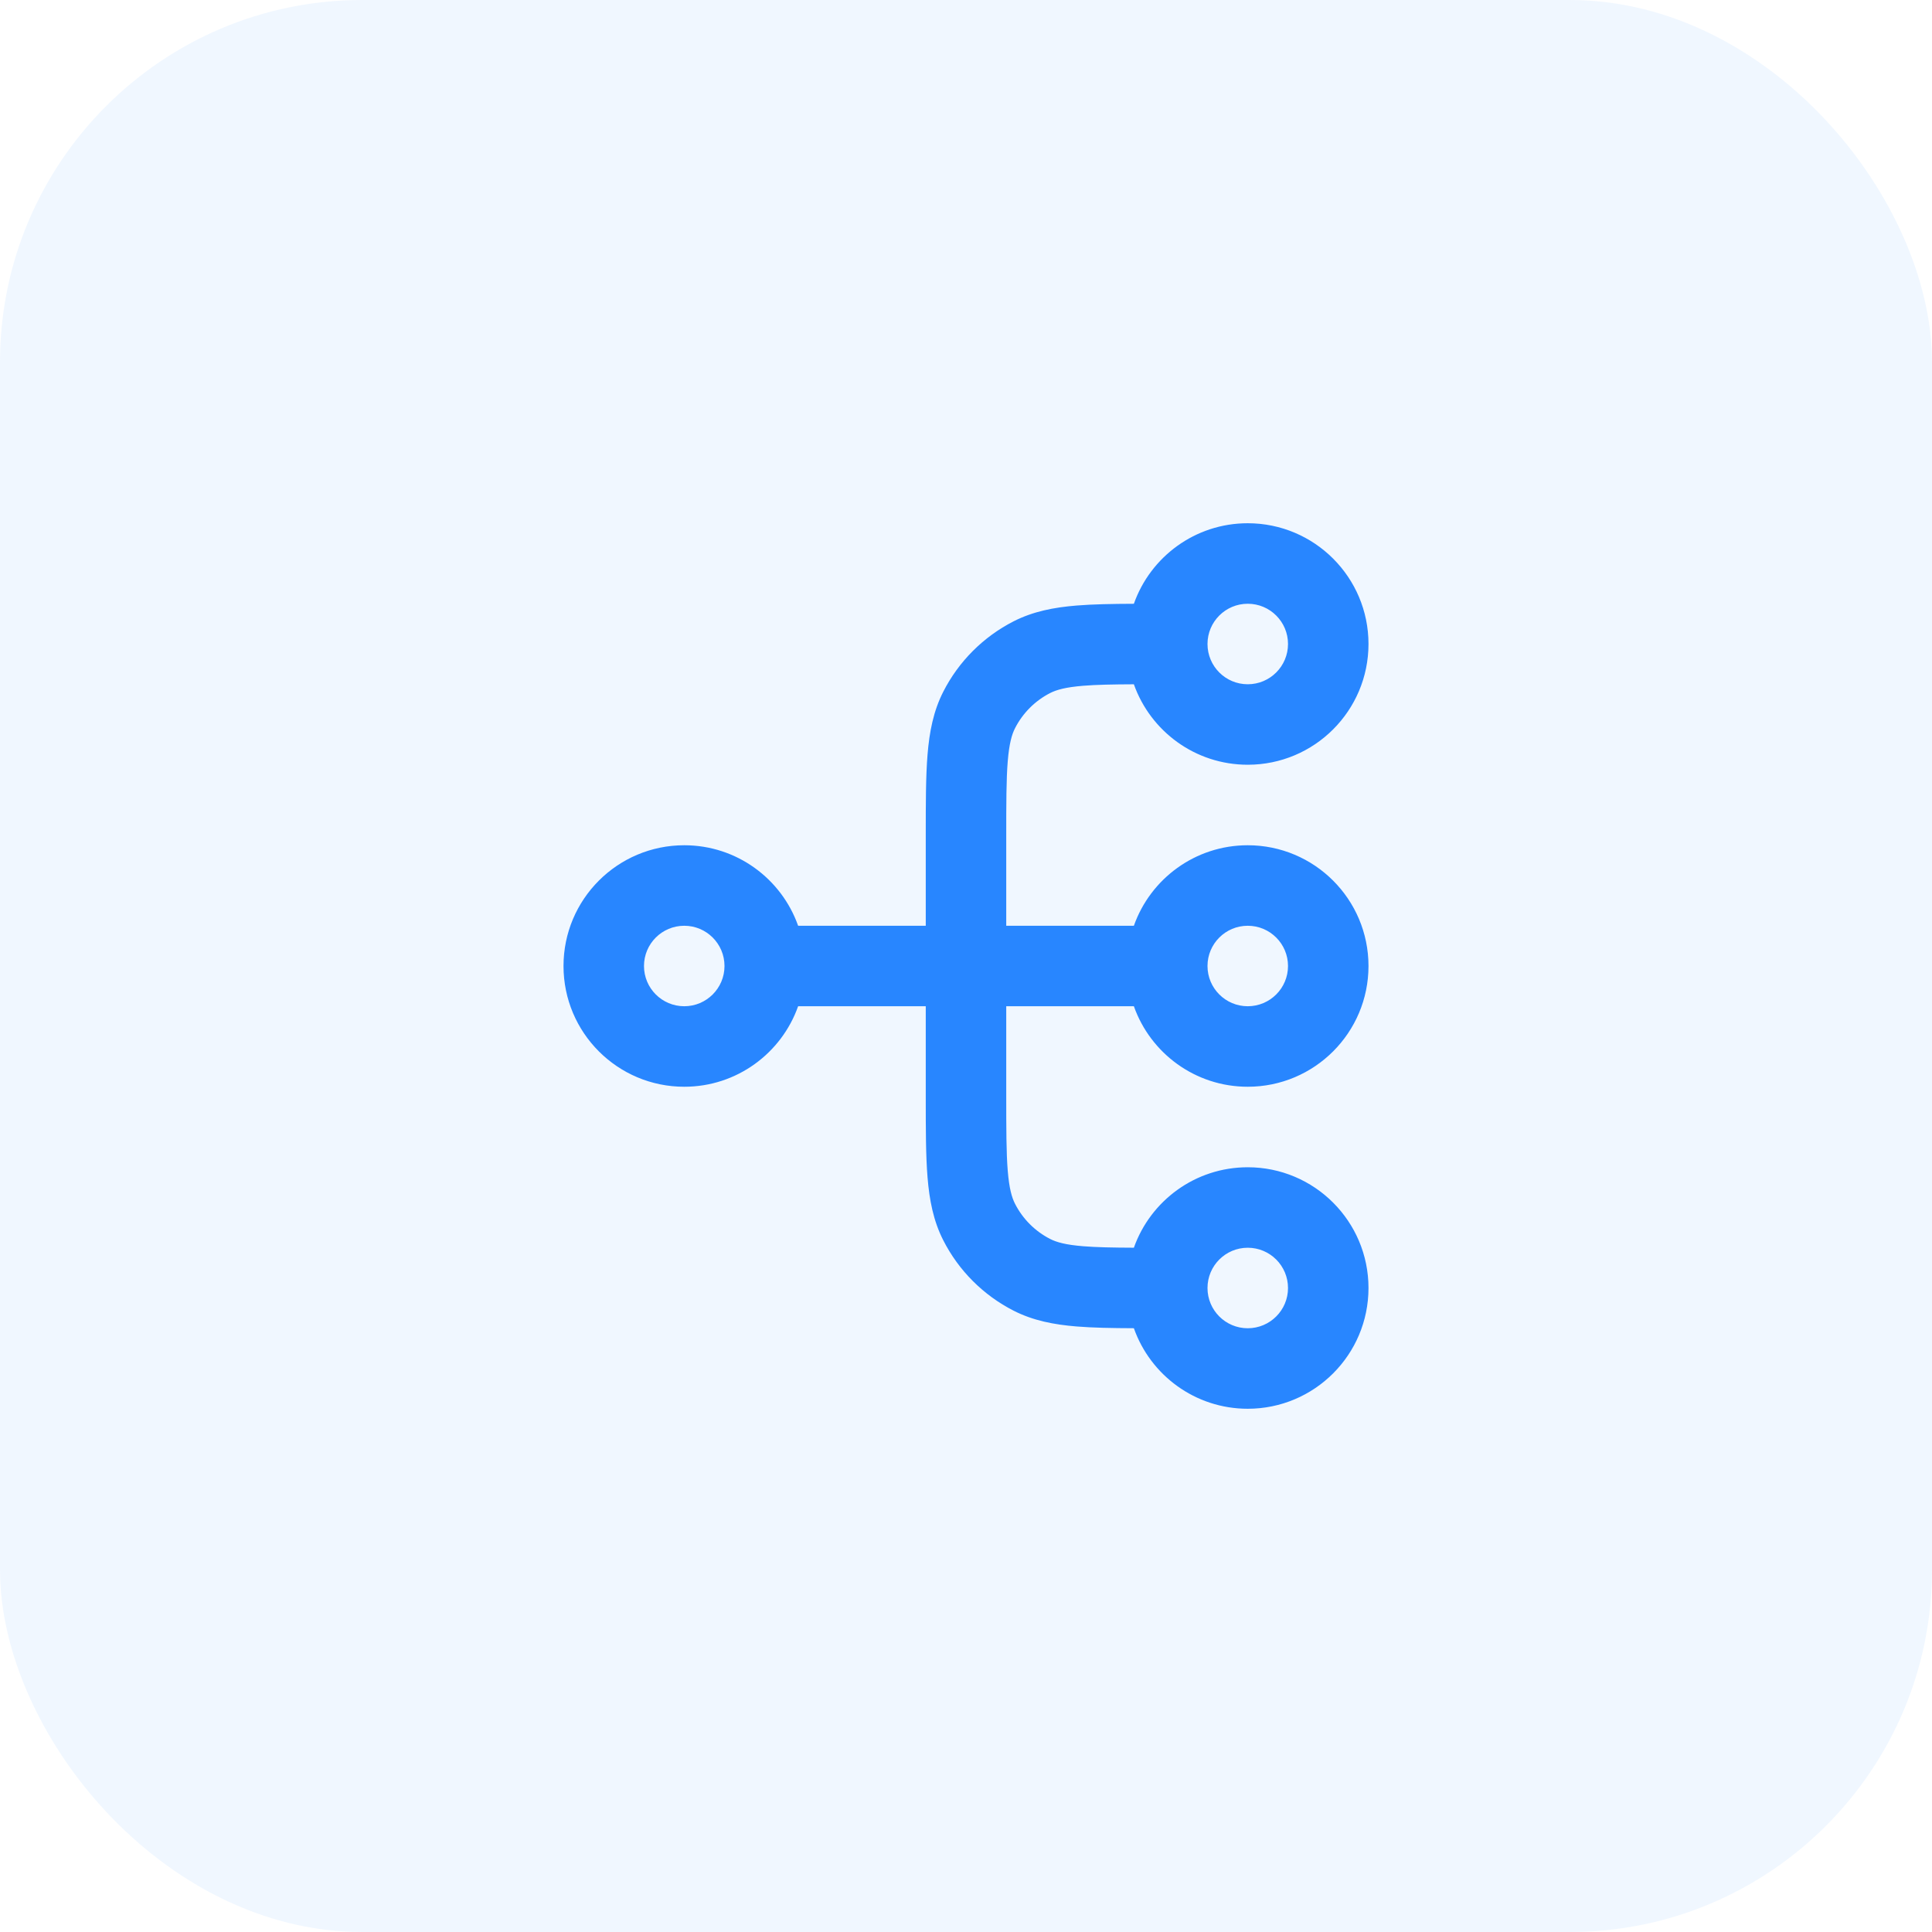
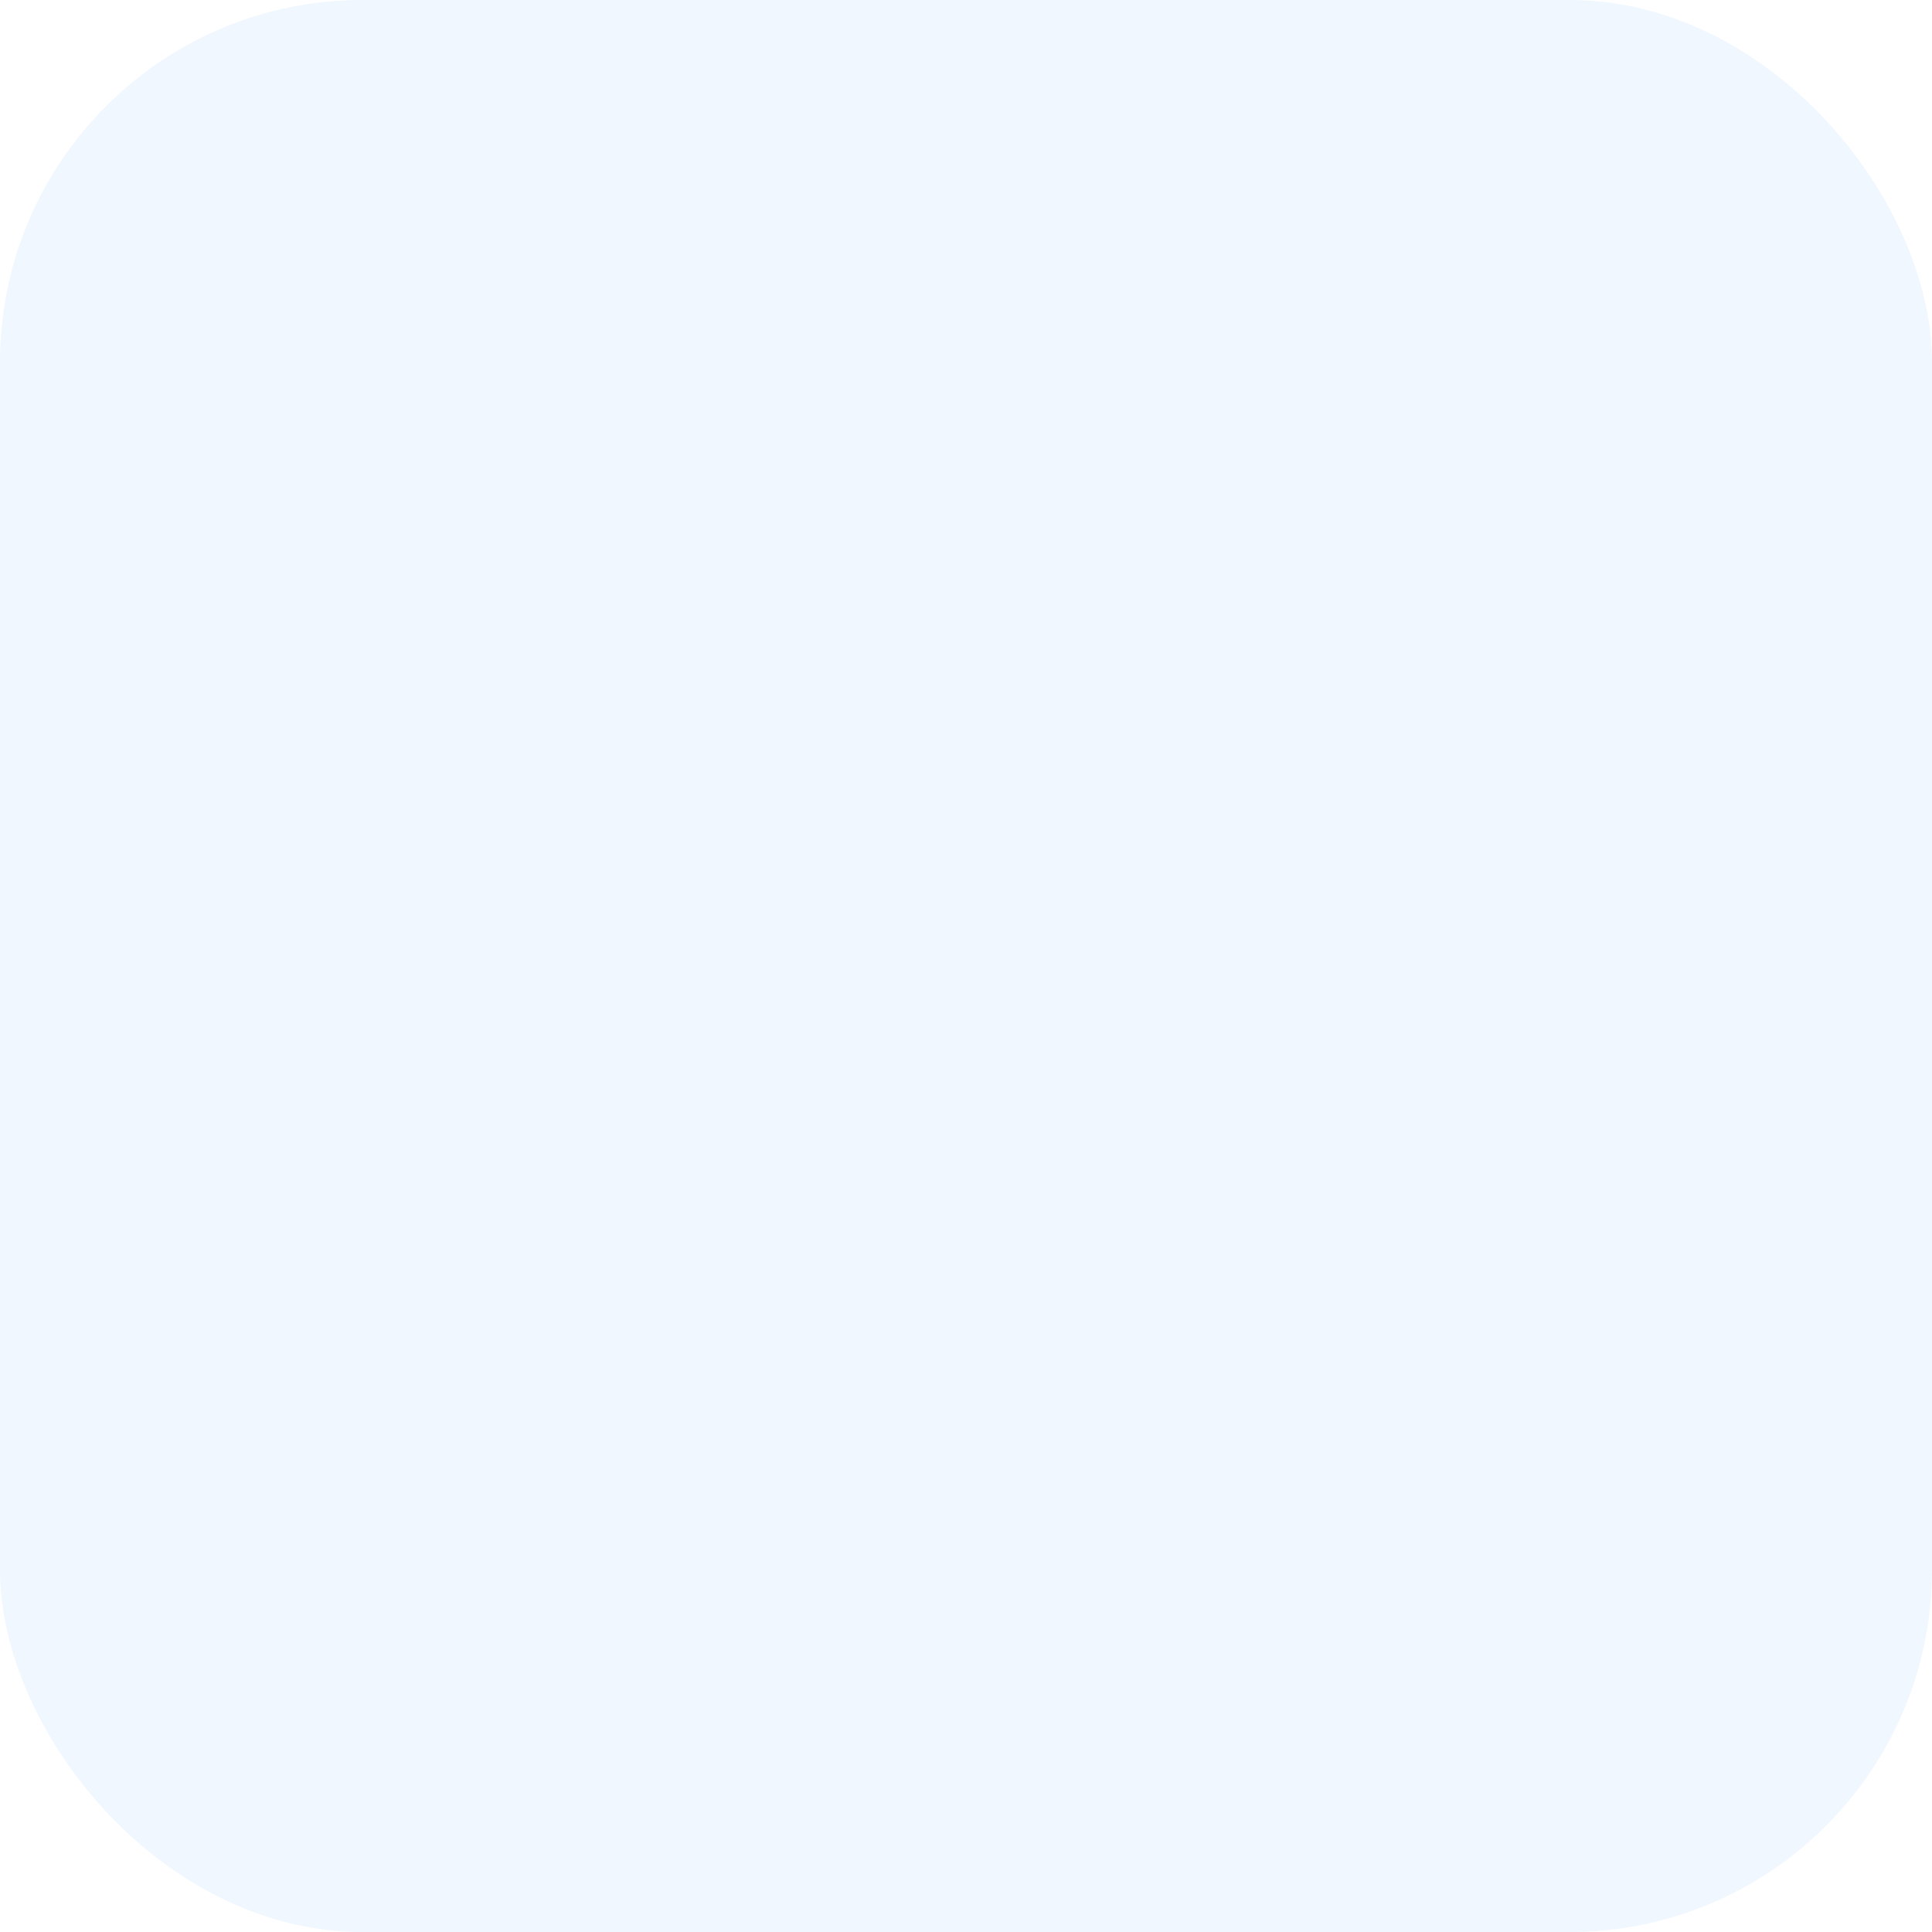
<svg xmlns="http://www.w3.org/2000/svg" width="64" height="64" viewBox="0 0 64 64" fill="none">
  <rect width="64" height="64" rx="12" fill="#2886FF" fill-opacity="0.07" />
-   <path fill-rule="evenodd" clip-rule="evenodd" d="M41.333 20C40.597 20 40 20.597 40 21.333C40 22.07 40.597 22.667 41.333 22.667C42.07 22.667 42.667 22.07 42.667 21.333C42.667 20.597 42.07 20 41.333 20ZM37.561 20.001C38.109 18.447 39.591 17.333 41.333 17.333C43.542 17.333 45.333 19.124 45.333 21.333C45.333 23.543 43.542 25.333 41.333 25.333C39.592 25.333 38.111 24.221 37.561 22.668C36.857 22.671 36.322 22.681 35.881 22.717C35.297 22.765 34.998 22.851 34.789 22.957C34.288 23.213 33.88 23.621 33.624 24.123C33.518 24.331 33.431 24.63 33.383 25.215C33.334 25.815 33.333 26.591 33.333 27.733V30.667H37.561C38.11 29.113 39.592 28 41.333 28C43.542 28 45.333 29.791 45.333 32C45.333 34.209 43.542 36 41.333 36C39.592 36 38.11 34.887 37.561 33.333H33.333V36.267C33.333 37.409 33.334 38.185 33.383 38.785C33.431 39.37 33.518 39.669 33.624 39.877C33.88 40.379 34.288 40.787 34.789 41.043C34.998 41.149 35.297 41.236 35.881 41.283C36.322 41.319 36.857 41.329 37.561 41.332C38.111 39.779 39.592 38.667 41.333 38.667C43.542 38.667 45.333 40.458 45.333 42.667C45.333 44.876 43.542 46.667 41.333 46.667C39.591 46.667 38.109 45.553 37.561 43.999C36.831 43.996 36.202 43.985 35.664 43.941C34.915 43.88 34.226 43.748 33.579 43.419C32.575 42.907 31.759 42.092 31.248 41.088C30.918 40.441 30.787 39.752 30.726 39.002C30.667 38.281 30.667 37.395 30.667 36.322V33.333H26.439C25.89 34.887 24.408 36 22.667 36C20.457 36 18.667 34.209 18.667 32C18.667 29.791 20.457 28 22.667 28C24.408 28 25.89 29.113 26.439 30.667H30.667V27.678C30.667 26.605 30.667 25.719 30.726 24.997C30.787 24.248 30.918 23.559 31.248 22.912C31.759 21.909 32.575 21.093 33.579 20.581C34.226 20.252 34.915 20.12 35.664 20.059C36.202 20.015 36.831 20.004 37.561 20.001ZM22.667 30.667C21.93 30.667 21.333 31.264 21.333 32C21.333 32.736 21.93 33.333 22.667 33.333C23.403 33.333 24 32.736 24 32C24 31.264 23.403 30.667 22.667 30.667ZM41.333 30.667C40.597 30.667 40 31.264 40 32C40 32.736 40.597 33.333 41.333 33.333C42.07 33.333 42.667 32.736 42.667 32C42.667 31.264 42.07 30.667 41.333 30.667ZM41.333 41.333C40.597 41.333 40 41.93 40 42.667C40 43.403 40.597 44 41.333 44C42.07 44 42.667 43.403 42.667 42.667C42.667 41.93 42.07 41.333 41.333 41.333Z" fill="#2886FF" />
</svg>